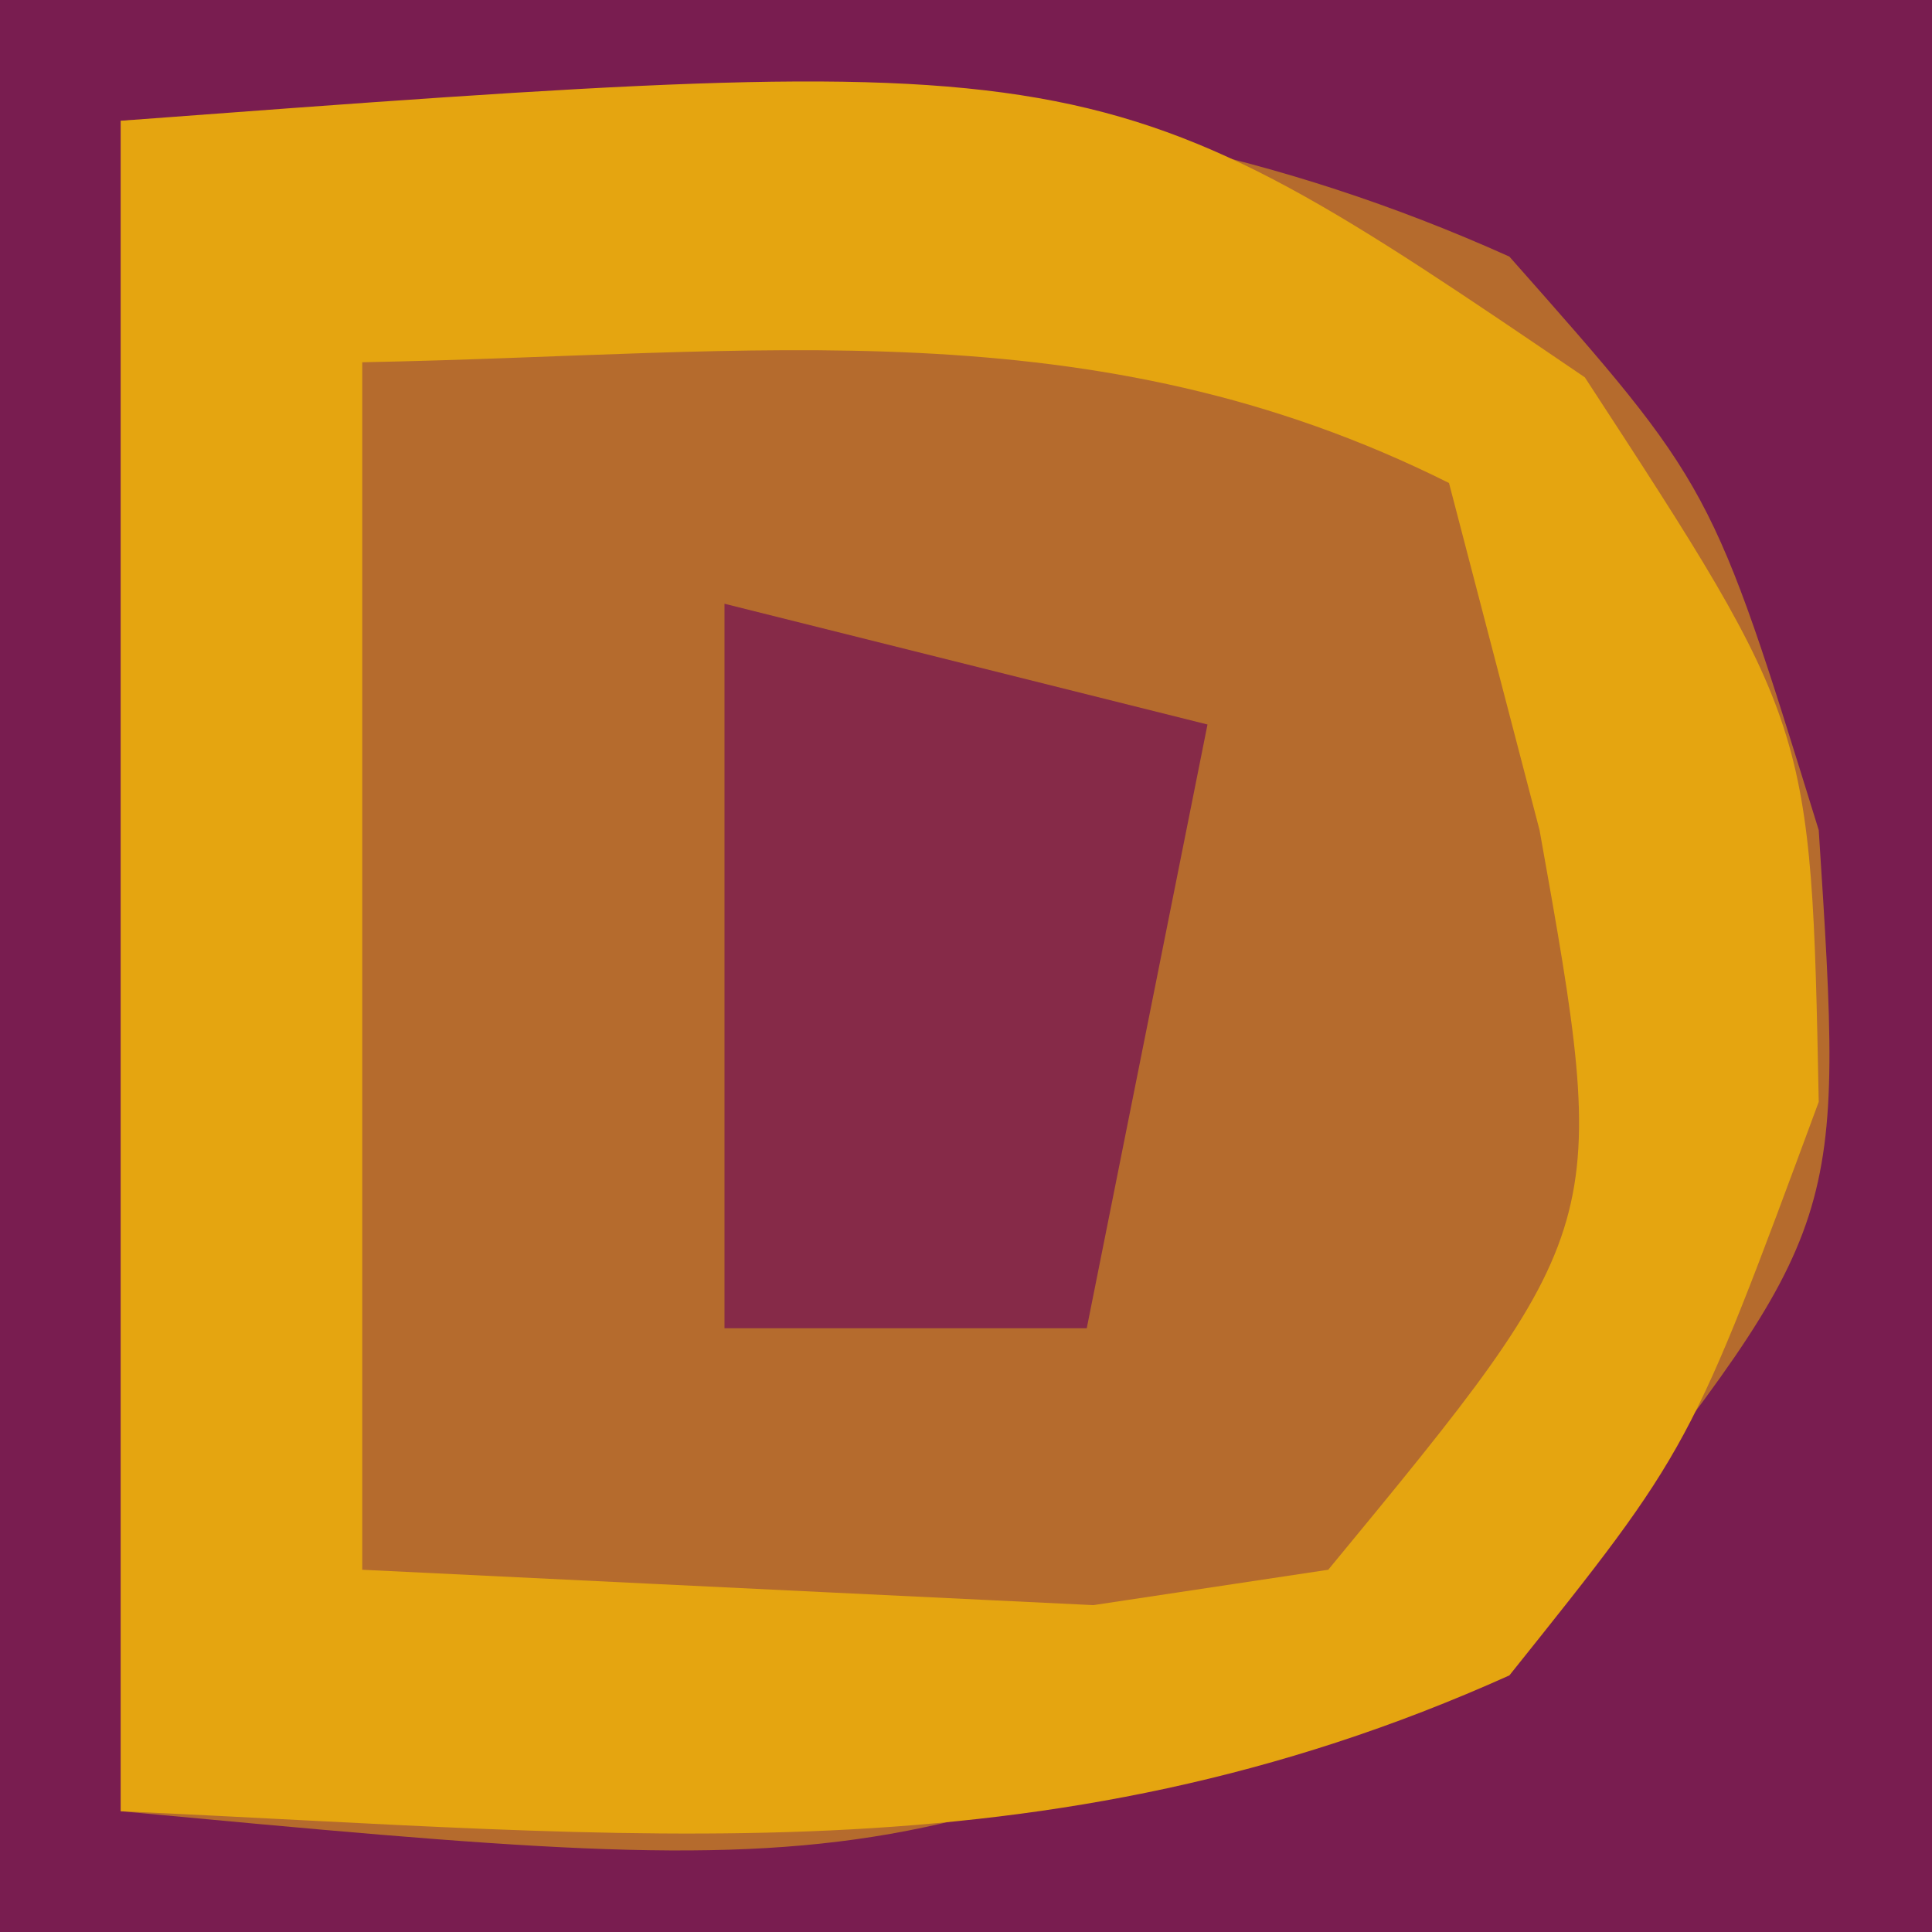
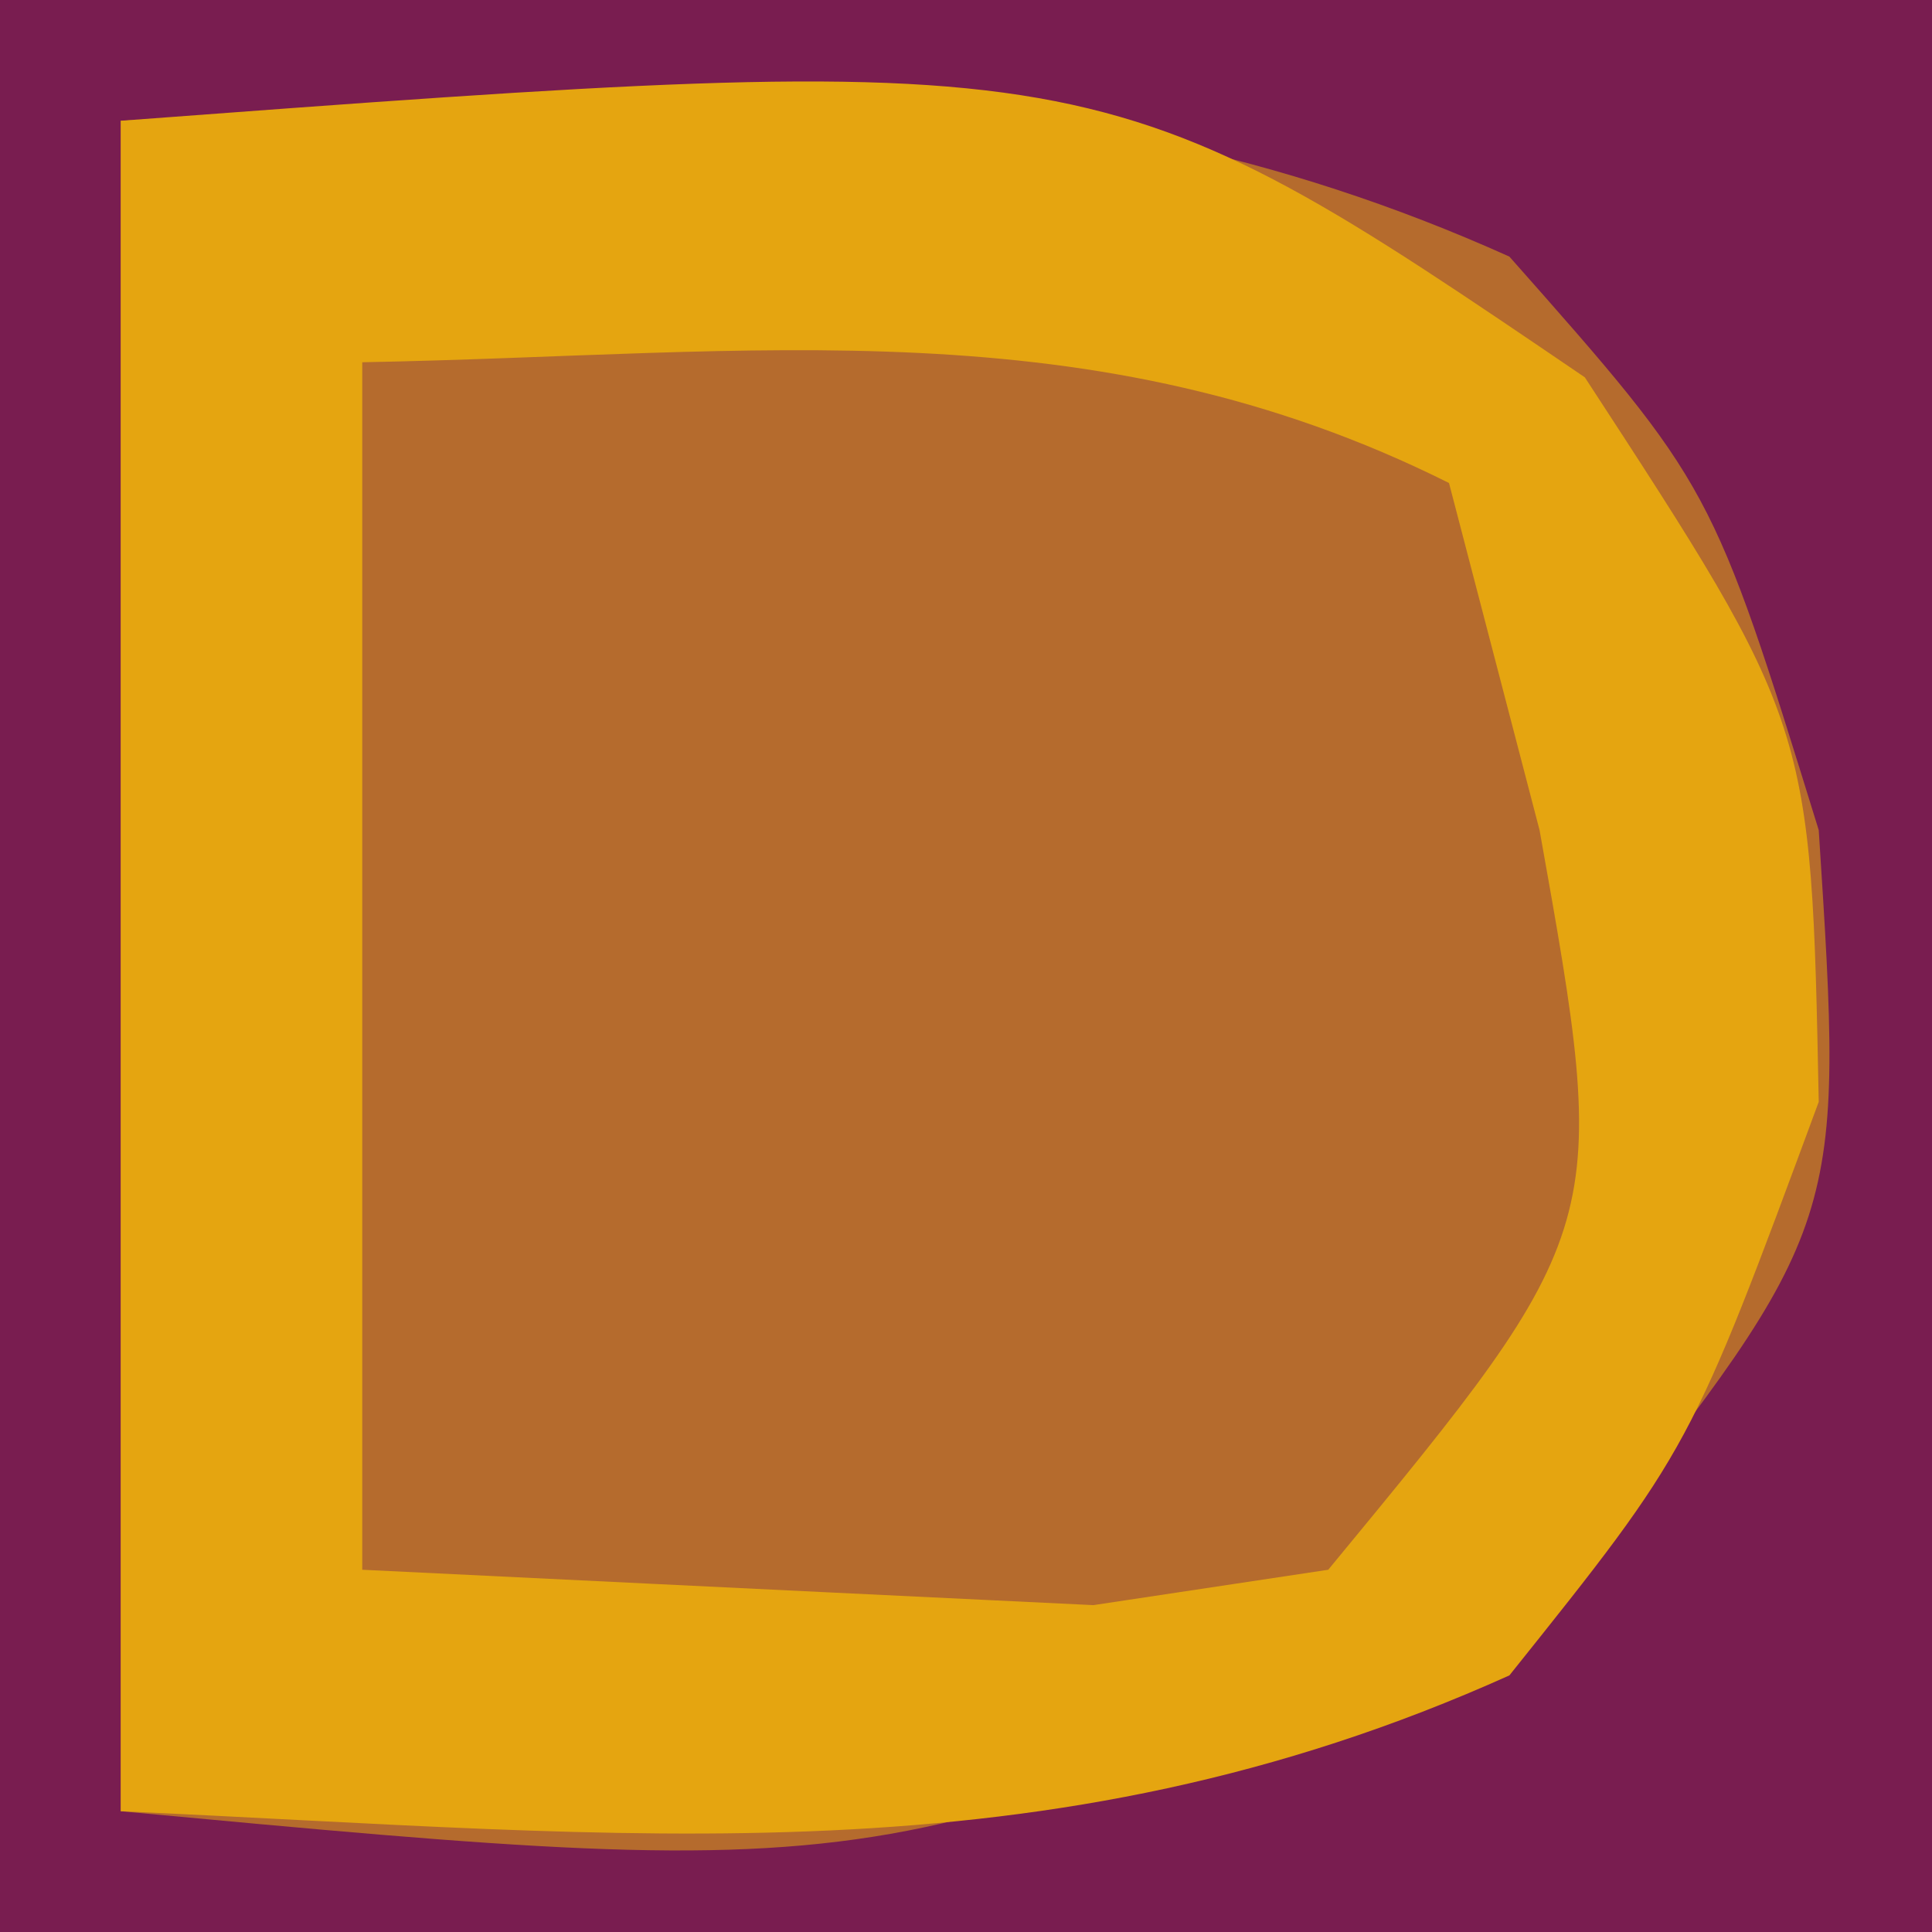
<svg xmlns="http://www.w3.org/2000/svg" version="1.1" width="16" height="16">
  <path d="M0 0 C5.28 0 10.56 0 16 0 C16 5.28 16 10.56 16 16 C10.72 16 5.44 16 0 16 C0 10.72 0 5.44 0 0 Z " fill="#B56B2D" transform="translate(0,0)" />
  <path d="M0 0 C5.28 0 10.56 0 16 0 C16 5.28 16 10.56 16 16 C10.72 16 5.44 16 0 16 C0 10.72 0 5.44 0 0 Z M1 1 C1 5.62 1 10.24 1 15 C7.477 15.604 7.477 15.604 13.125 12.875 C15.273 10.136 15.273 10.136 15.062 6.875 C14.18 4.024 14.18 4.024 12.5 2.125 C8.639 0.388 5.208 0.814 1 1 Z " fill="#791D50" transform="translate(0,0)" />
  <path d="M0 0 C8.11 -0.605 8.11 -0.605 12.125 2.125 C14 5 14 5 14.062 8.125 C13 11 13 11 11.5 12.875 C7.639 14.612 4.208 14.186 0 14 C0 9.38 0 4.76 0 0 Z M2 2 C2 5.3 2 8.6 2 12 C3.918 12.093 3.918 12.093 5.875 12.188 C6.594 12.222 7.314 12.257 8.055 12.293 C8.697 12.196 9.339 12.1 10 12 C12.338 9.164 12.338 9.164 11.75 5.875 C11.502 4.926 11.255 3.978 11 3 C8.043 1.522 5.258 1.94 2 2 Z " fill="#E5A510" transform="translate(1,1)" />
-   <path d="M0 0 C1.32 0.33 2.64 0.66 4 1 C3.67 2.65 3.34 4.3 3 6 C2.01 6 1.02 6 0 6 C0 4.02 0 2.04 0 0 Z " fill="#862A48" transform="translate(6,5)" />
</svg>